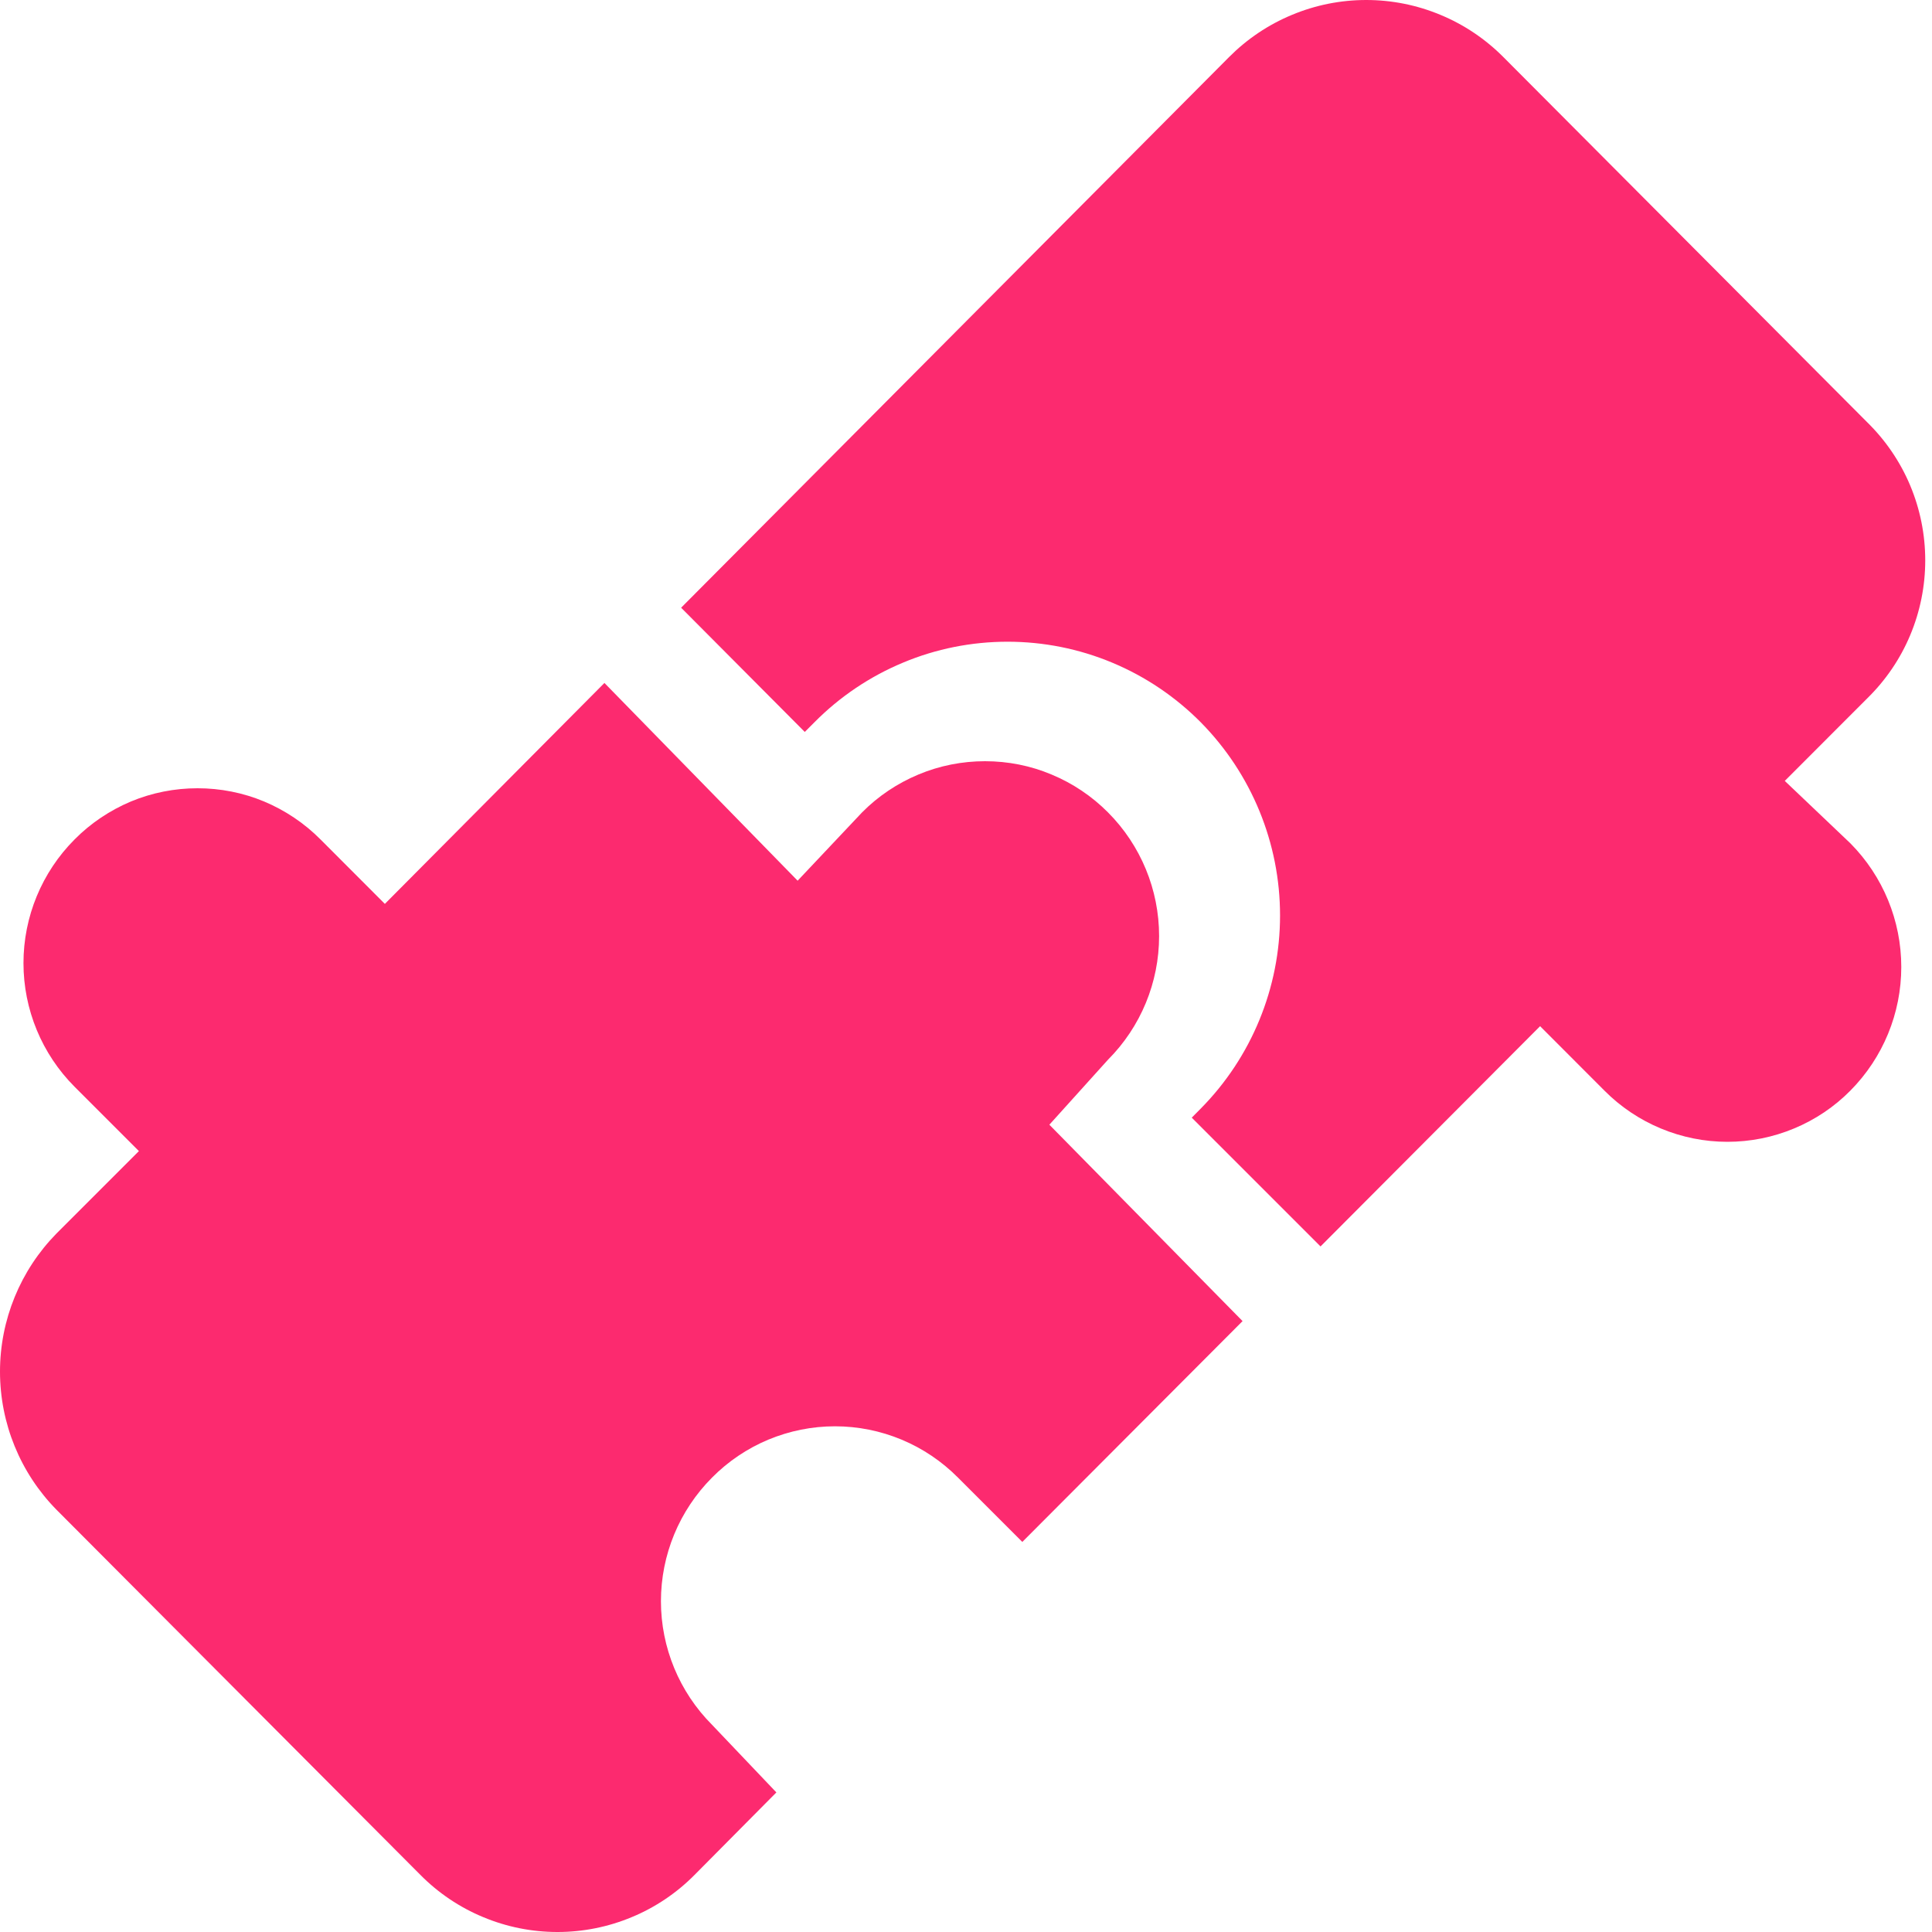
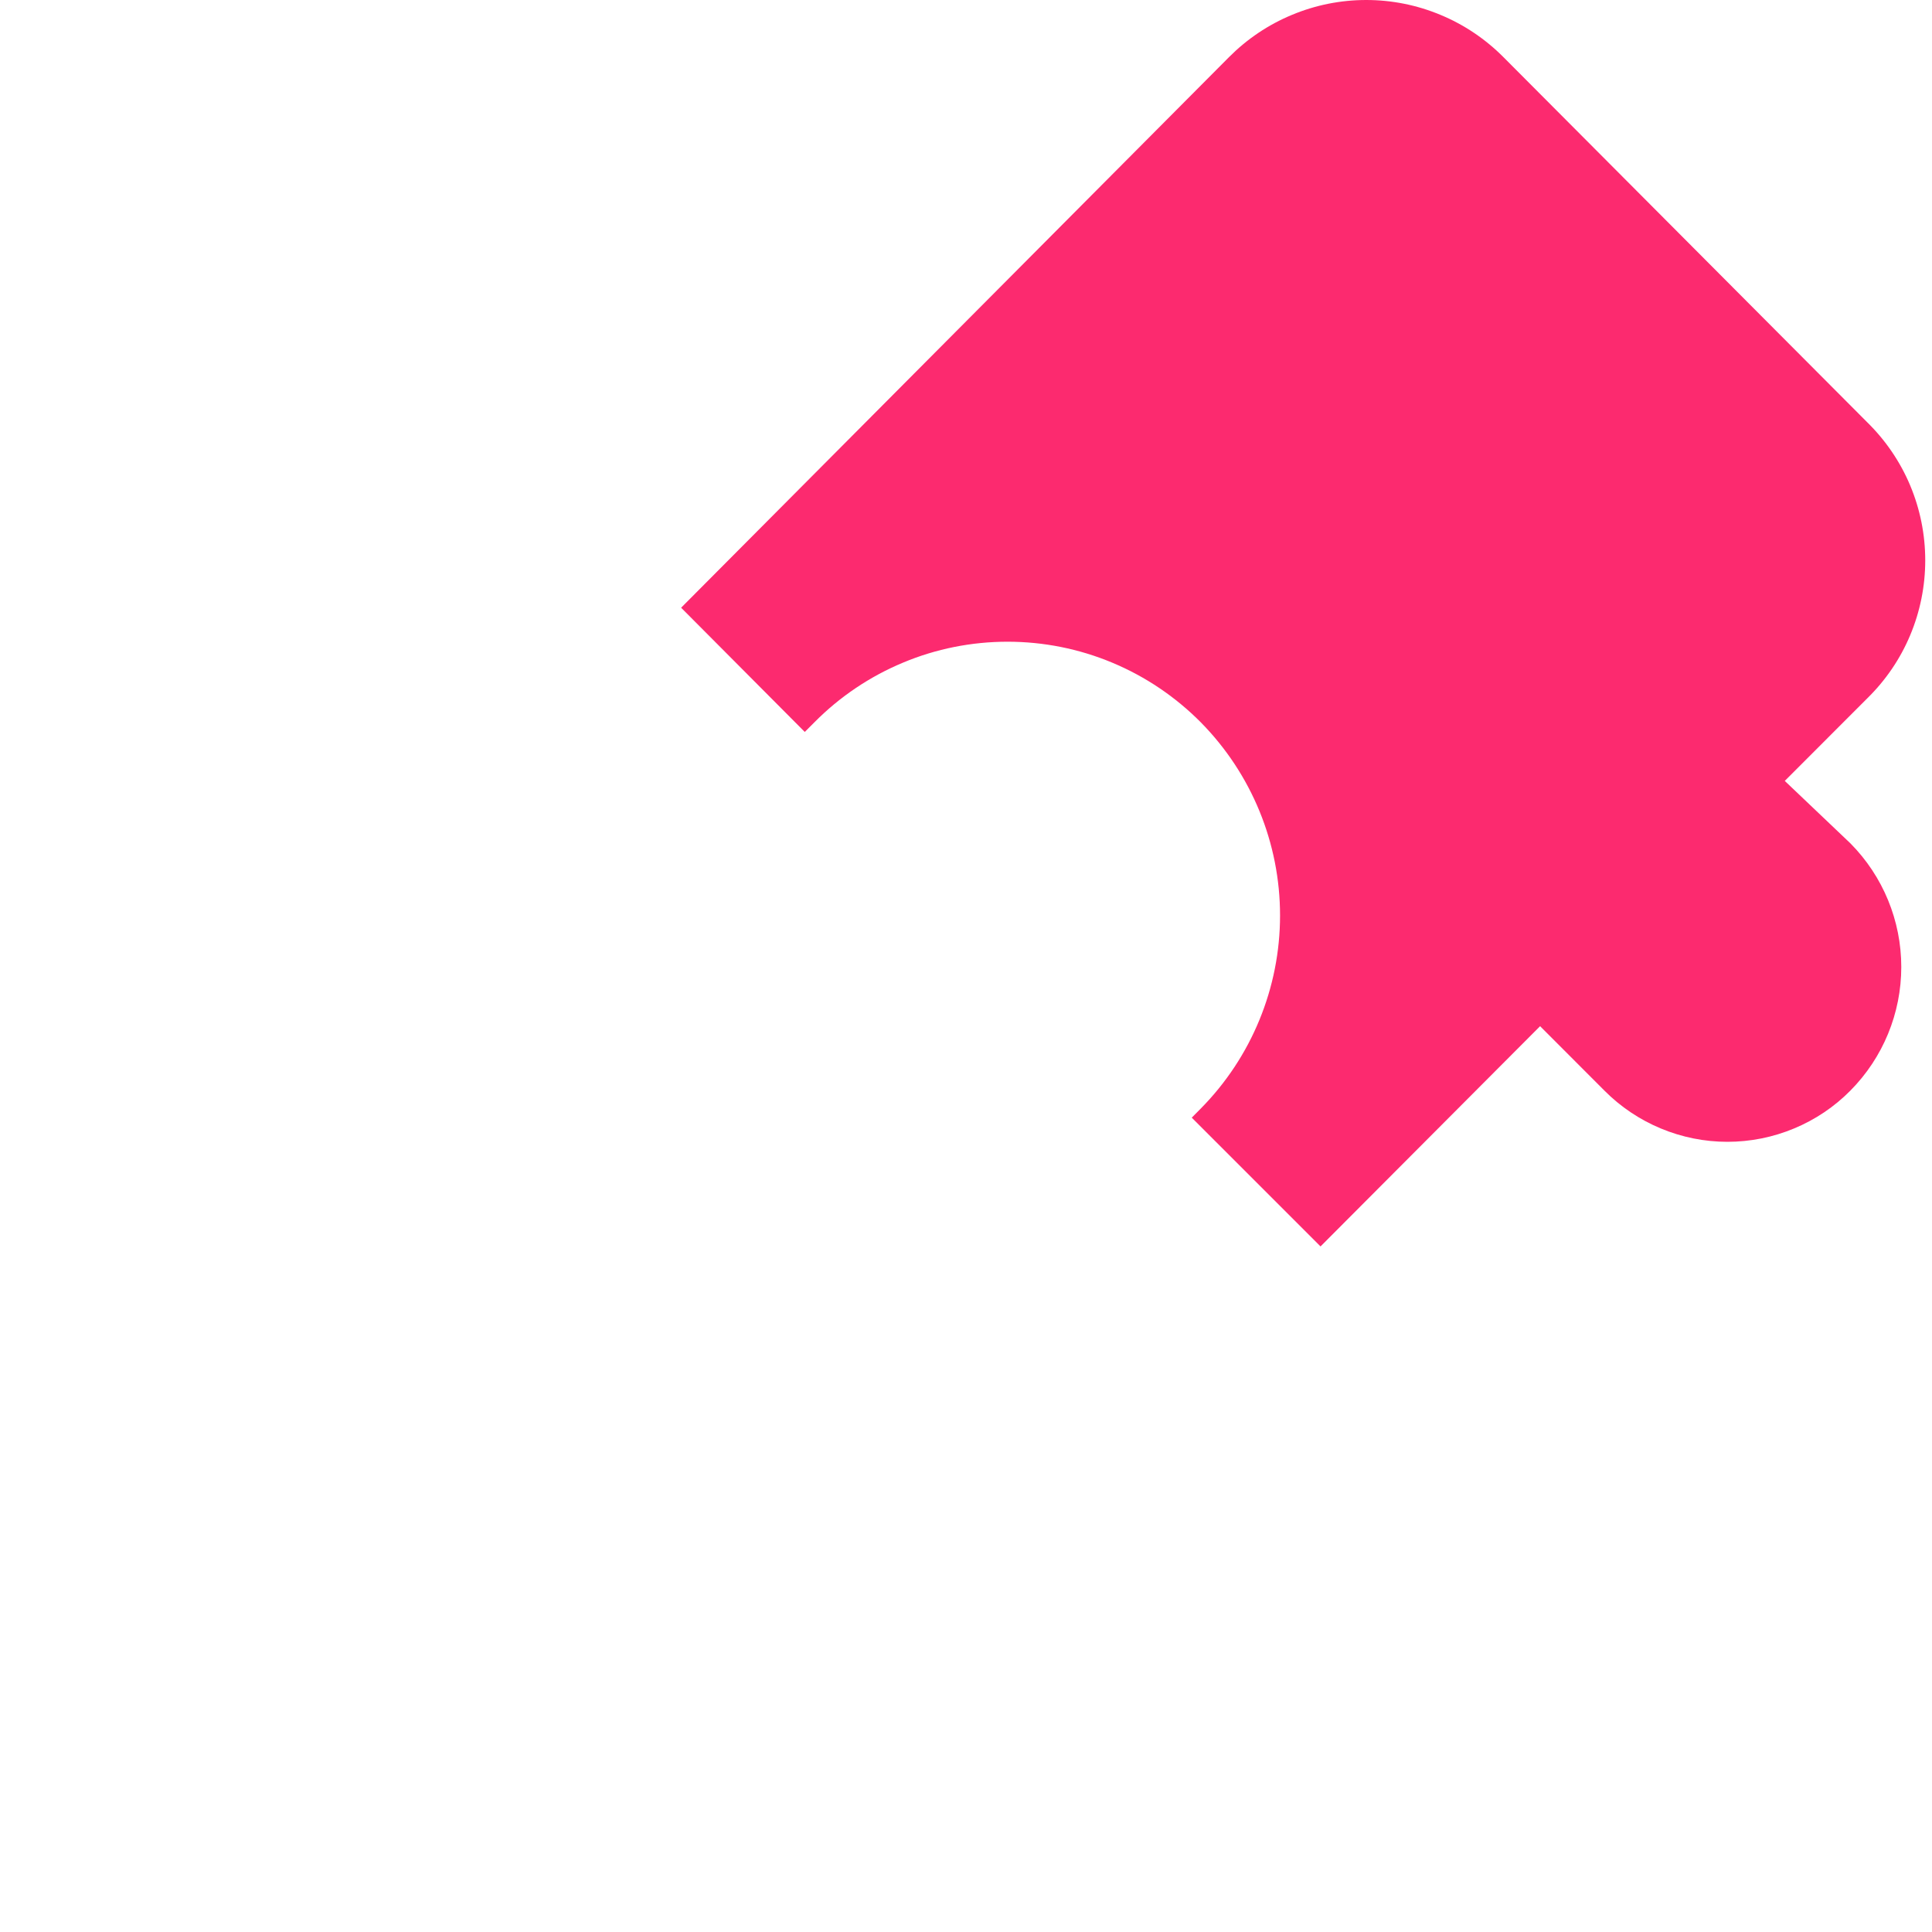
<svg xmlns="http://www.w3.org/2000/svg" width="20" height="20" viewBox="0 0 20 20" fill="none">
-   <path d="M11.47 10.97C11.809 10.63 11.999 10.17 11.999 9.69C11.999 9.21 11.809 8.75 11.47 8.41C11.303 8.242 11.105 8.109 10.886 8.018C10.668 7.926 10.434 7.88 10.197 7.88C9.96 7.88 9.726 7.926 9.507 8.018C9.289 8.109 9.09 8.242 8.924 8.41L8.257 9.117L6.257 7.07L3.984 9.357L3.318 8.69C3.151 8.522 2.953 8.389 2.734 8.297C2.516 8.206 2.281 8.16 2.045 8.16C1.808 8.16 1.574 8.206 1.355 8.297C1.137 8.389 0.938 8.522 0.772 8.69C0.433 9.03 0.243 9.49 0.243 9.97C0.243 10.45 0.433 10.91 0.772 11.25L1.438 11.916L0.585 12.769C0.21 13.151 0 13.664 0 14.199C0 14.734 0.21 15.248 0.585 15.629L4.351 19.408C4.537 19.596 4.758 19.745 5.002 19.846C5.246 19.948 5.507 20 5.771 20C6.035 20 6.296 19.948 6.54 19.846C6.784 19.745 7.005 19.596 7.191 19.408L8.037 18.555L7.371 17.855C7.032 17.515 6.842 17.055 6.842 16.576C6.842 16.096 7.032 15.636 7.371 15.296C7.537 15.128 7.736 14.994 7.954 14.903C8.173 14.812 8.407 14.765 8.644 14.765C8.88 14.765 9.115 14.812 9.333 14.903C9.552 14.994 9.75 15.128 9.917 15.296L10.583 15.962L12.863 13.676L10.863 11.643L11.47 10.97Z" fill="#FC2A6F" />
  <path d="M18.476 8.084L19.329 7.23C19.519 7.044 19.671 6.822 19.774 6.576C19.877 6.331 19.93 6.067 19.93 5.801C19.93 5.534 19.877 5.271 19.774 5.025C19.671 4.78 19.519 4.557 19.329 4.371L15.563 0.591C15.377 0.404 15.156 0.255 14.912 0.154C14.668 0.052 14.407 0 14.143 0C13.879 0 13.618 0.052 13.374 0.154C13.13 0.255 12.909 0.404 12.723 0.591L7.051 6.291L8.331 7.577L8.431 7.477C8.692 7.213 9.004 7.003 9.347 6.86C9.69 6.716 10.058 6.643 10.43 6.643C10.802 6.643 11.17 6.716 11.514 6.86C11.857 7.003 12.168 7.213 12.43 7.477C12.956 8.01 13.251 8.728 13.251 9.477C13.251 10.225 12.956 10.944 12.43 11.476L12.337 11.57L13.67 12.903L15.943 10.623L16.609 11.29C16.776 11.458 16.974 11.591 17.193 11.682C17.411 11.773 17.646 11.82 17.882 11.82C18.119 11.82 18.354 11.773 18.572 11.682C18.791 11.591 18.989 11.458 19.155 11.29C19.493 10.949 19.682 10.489 19.682 10.01C19.682 9.531 19.493 9.071 19.155 8.73L18.476 8.084Z" fill="#FC2A6F" />
</svg>